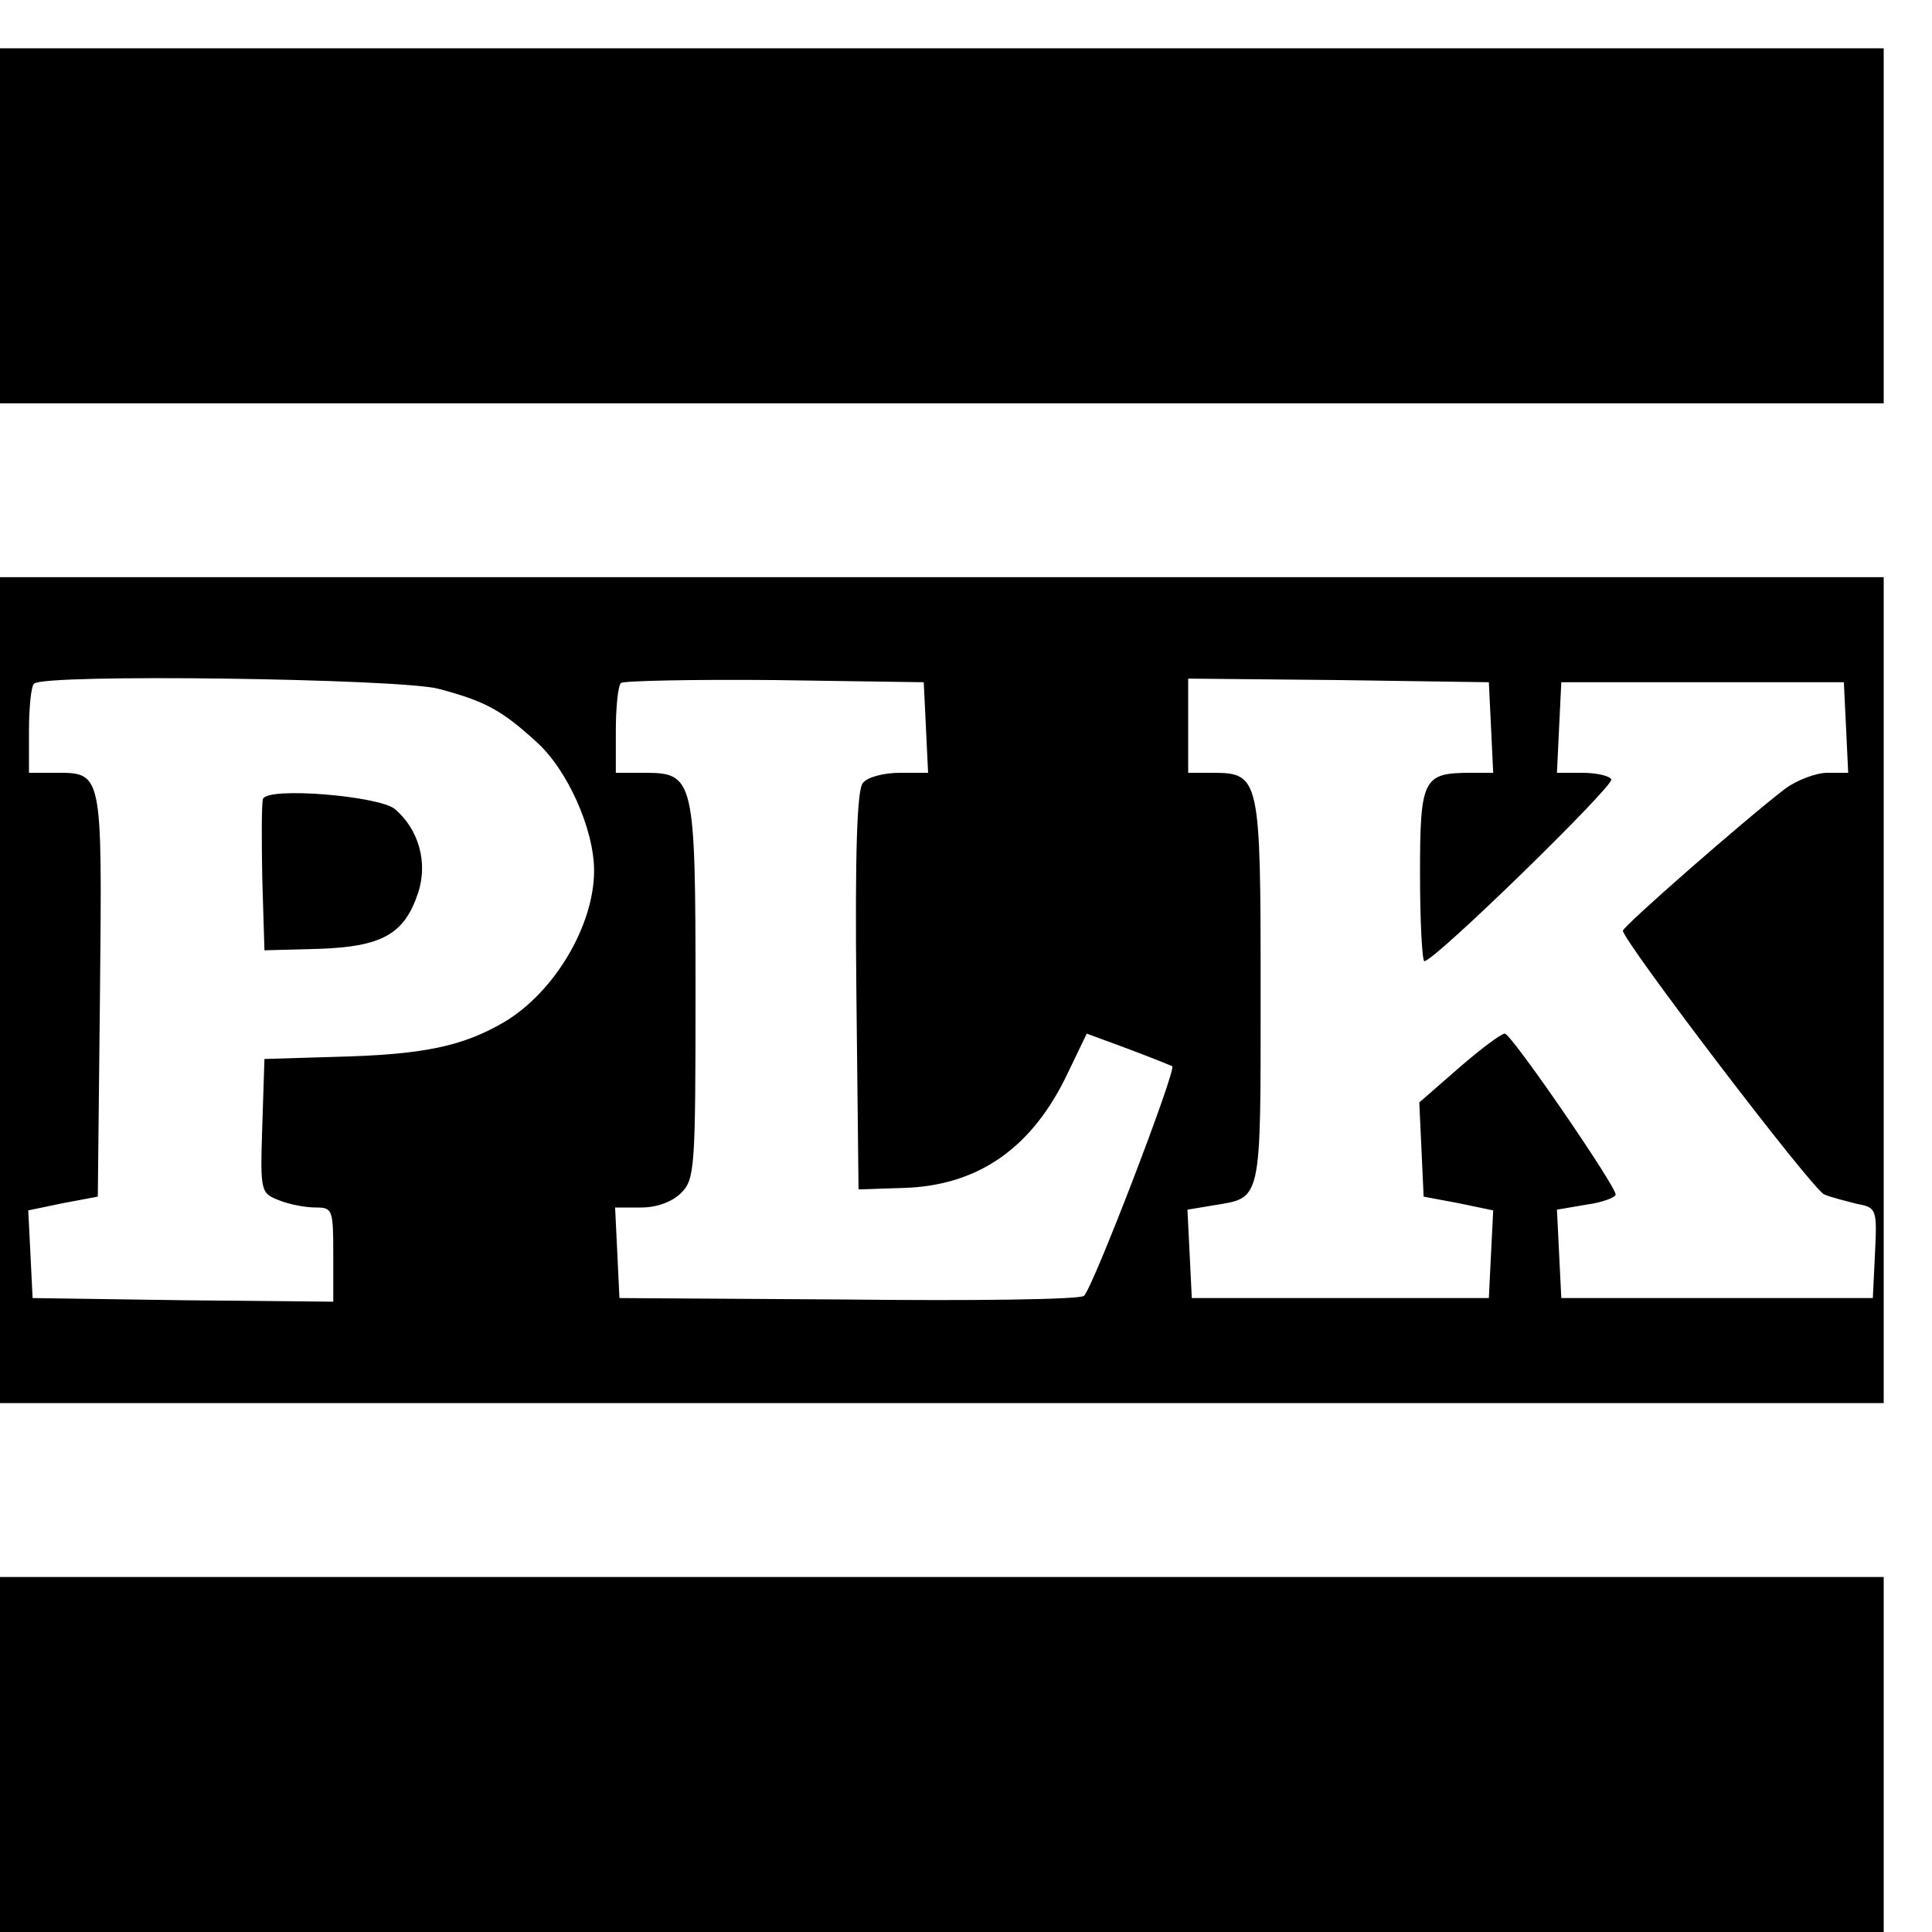
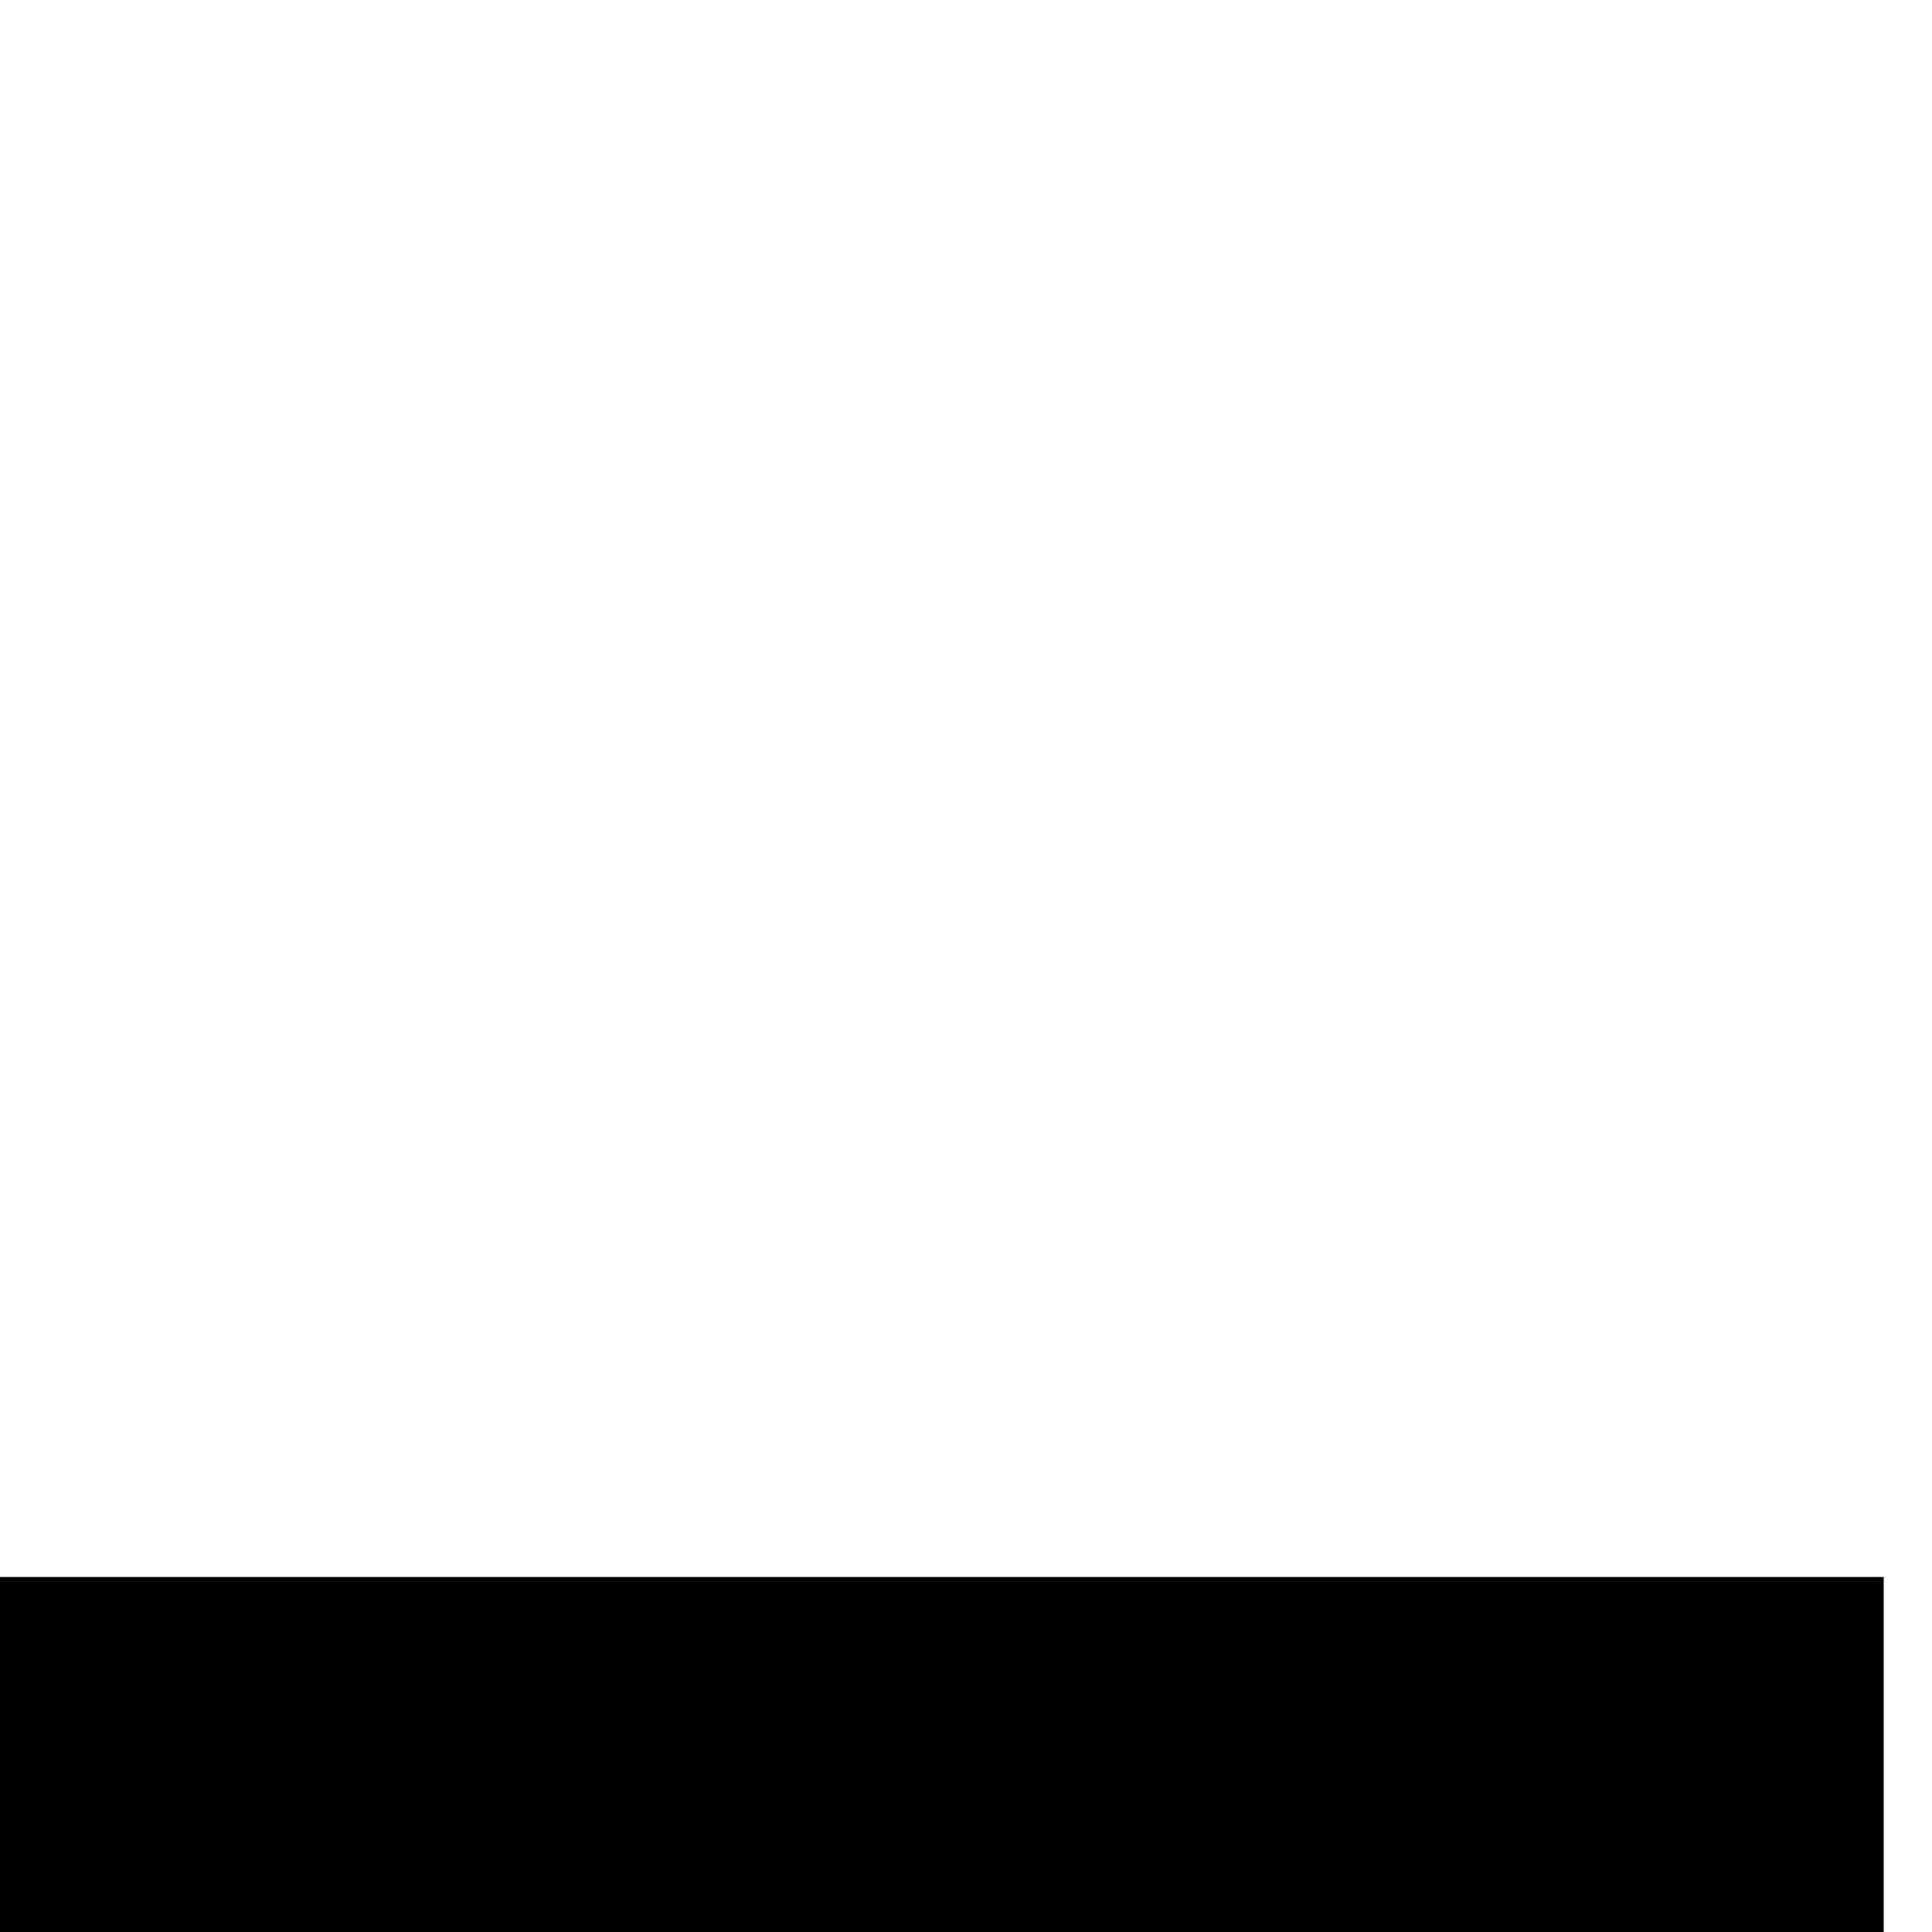
<svg xmlns="http://www.w3.org/2000/svg" version="1.0" width="16pt" height="16pt" viewBox="0 0 16 16" preserveAspectRatio="xMidYMid meet">
  <g transform="translate(0,16) scale(0.006,-0.006)" fill="#000000" stroke="none">
-     <path d="M0 2355 l0 -245 1300 0 1300 0 0 245 0 245 -1300 0 -1300 0 0 -245z" />
-     <path d="M0 1300 l0 -570 1300 0 1300 0 0 570 0 570 -1300 0 -1300 0 0 -570z m605 416 c64 -17 87 -29 135 -73 43 -38 80 -121 80 -178 0 -76 -55 -168 -124 -209 -58 -34 -113 -45 -231 -48 l-100 -3 -3 -93 c-3 -91 -2 -92 23 -102 15 -6 37 -10 51 -10 23 0 24 -3 24 -65 l0 -65 -207 2 -208 3 -3 61 -3 60 48 10 48 9 3 280 c3 312 4 305 -65 305 l-33 0 0 58 c0 32 3 62 7 65 13 14 505 7 558 -7z m673 -53 l3 -63 -39 0 c-22 0 -45 -6 -51 -14 -8 -9 -11 -94 -9 -287 l3 -274 62 2 c103 3 178 55 227 159 l26 54 57 -21 c32 -12 59 -23 61 -24 6 -5 -111 -310 -122 -317 -6 -5 -153 -7 -326 -5 l-315 2 -3 63 -3 62 36 0 c22 0 43 8 55 20 19 19 20 33 20 278 0 295 -2 302 -71 302 l-39 0 0 58 c0 32 3 62 7 66 4 3 99 5 212 4 l206 -3 3 -62z m780 0 l3 -63 -31 0 c-66 0 -70 -8 -70 -140 0 -66 3 -120 6 -120 14 0 263 243 258 251 -3 5 -21 9 -40 9 l-35 0 3 63 3 62 195 0 195 0 3 -62 3 -63 -29 0 c-15 0 -42 -10 -58 -22 -55 -42 -224 -190 -224 -196 1 -15 262 -358 278 -364 9 -4 30 -9 45 -13 27 -5 28 -7 25 -68 l-3 -62 -215 0 -215 0 -3 61 -3 61 41 7 c22 3 40 10 40 14 0 12 -144 222 -153 222 -5 0 -33 -21 -63 -47 l-55 -48 3 -65 3 -65 48 -9 48 -10 -3 -60 -3 -61 -205 0 -205 0 -3 61 -3 61 36 6 c67 11 65 2 65 295 0 296 -1 302 -67 302 l-33 0 0 65 0 65 208 -2 207 -3 3 -62z" />
-     <path d="M363 1564 c-2 -6 -2 -55 -1 -110 l3 -99 75 2 c87 3 118 20 137 77 14 42 1 88 -32 116 -22 18 -175 31 -182 14z" />
    <path d="M0 245 l0 -245 1300 0 1300 0 0 245 0 245 -1300 0 -1300 0 0 -245z" />
  </g>
</svg>